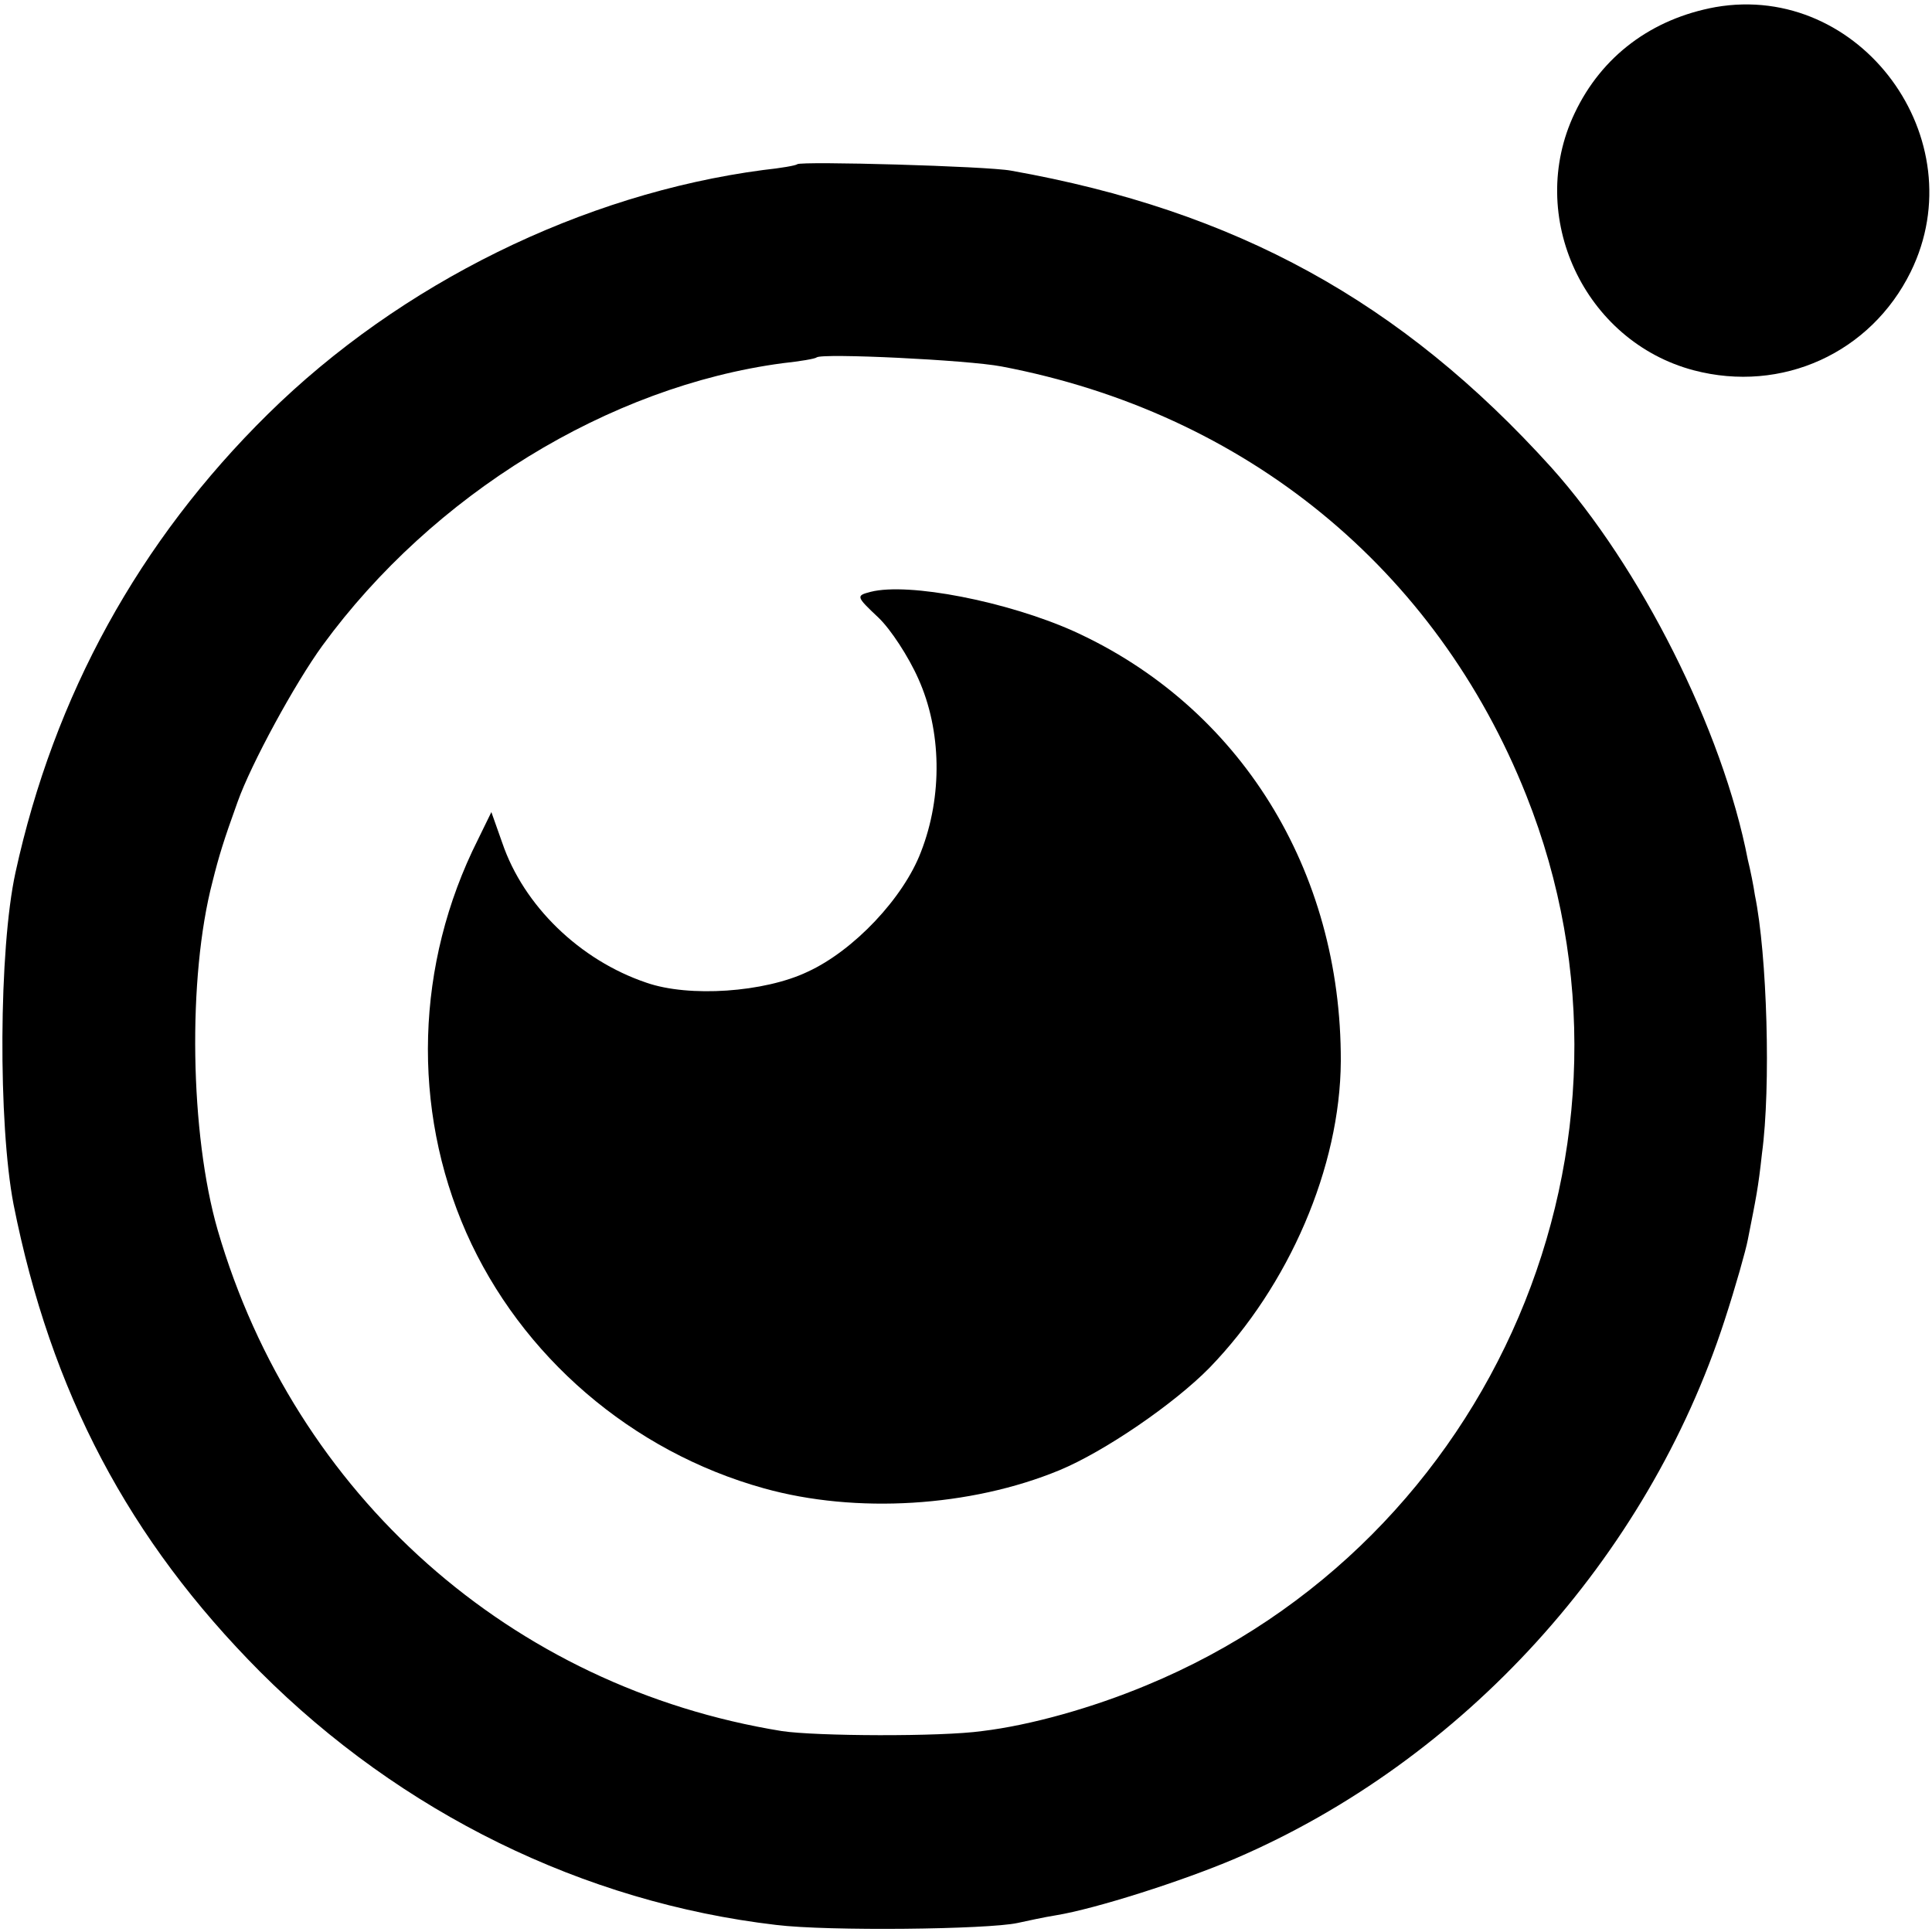
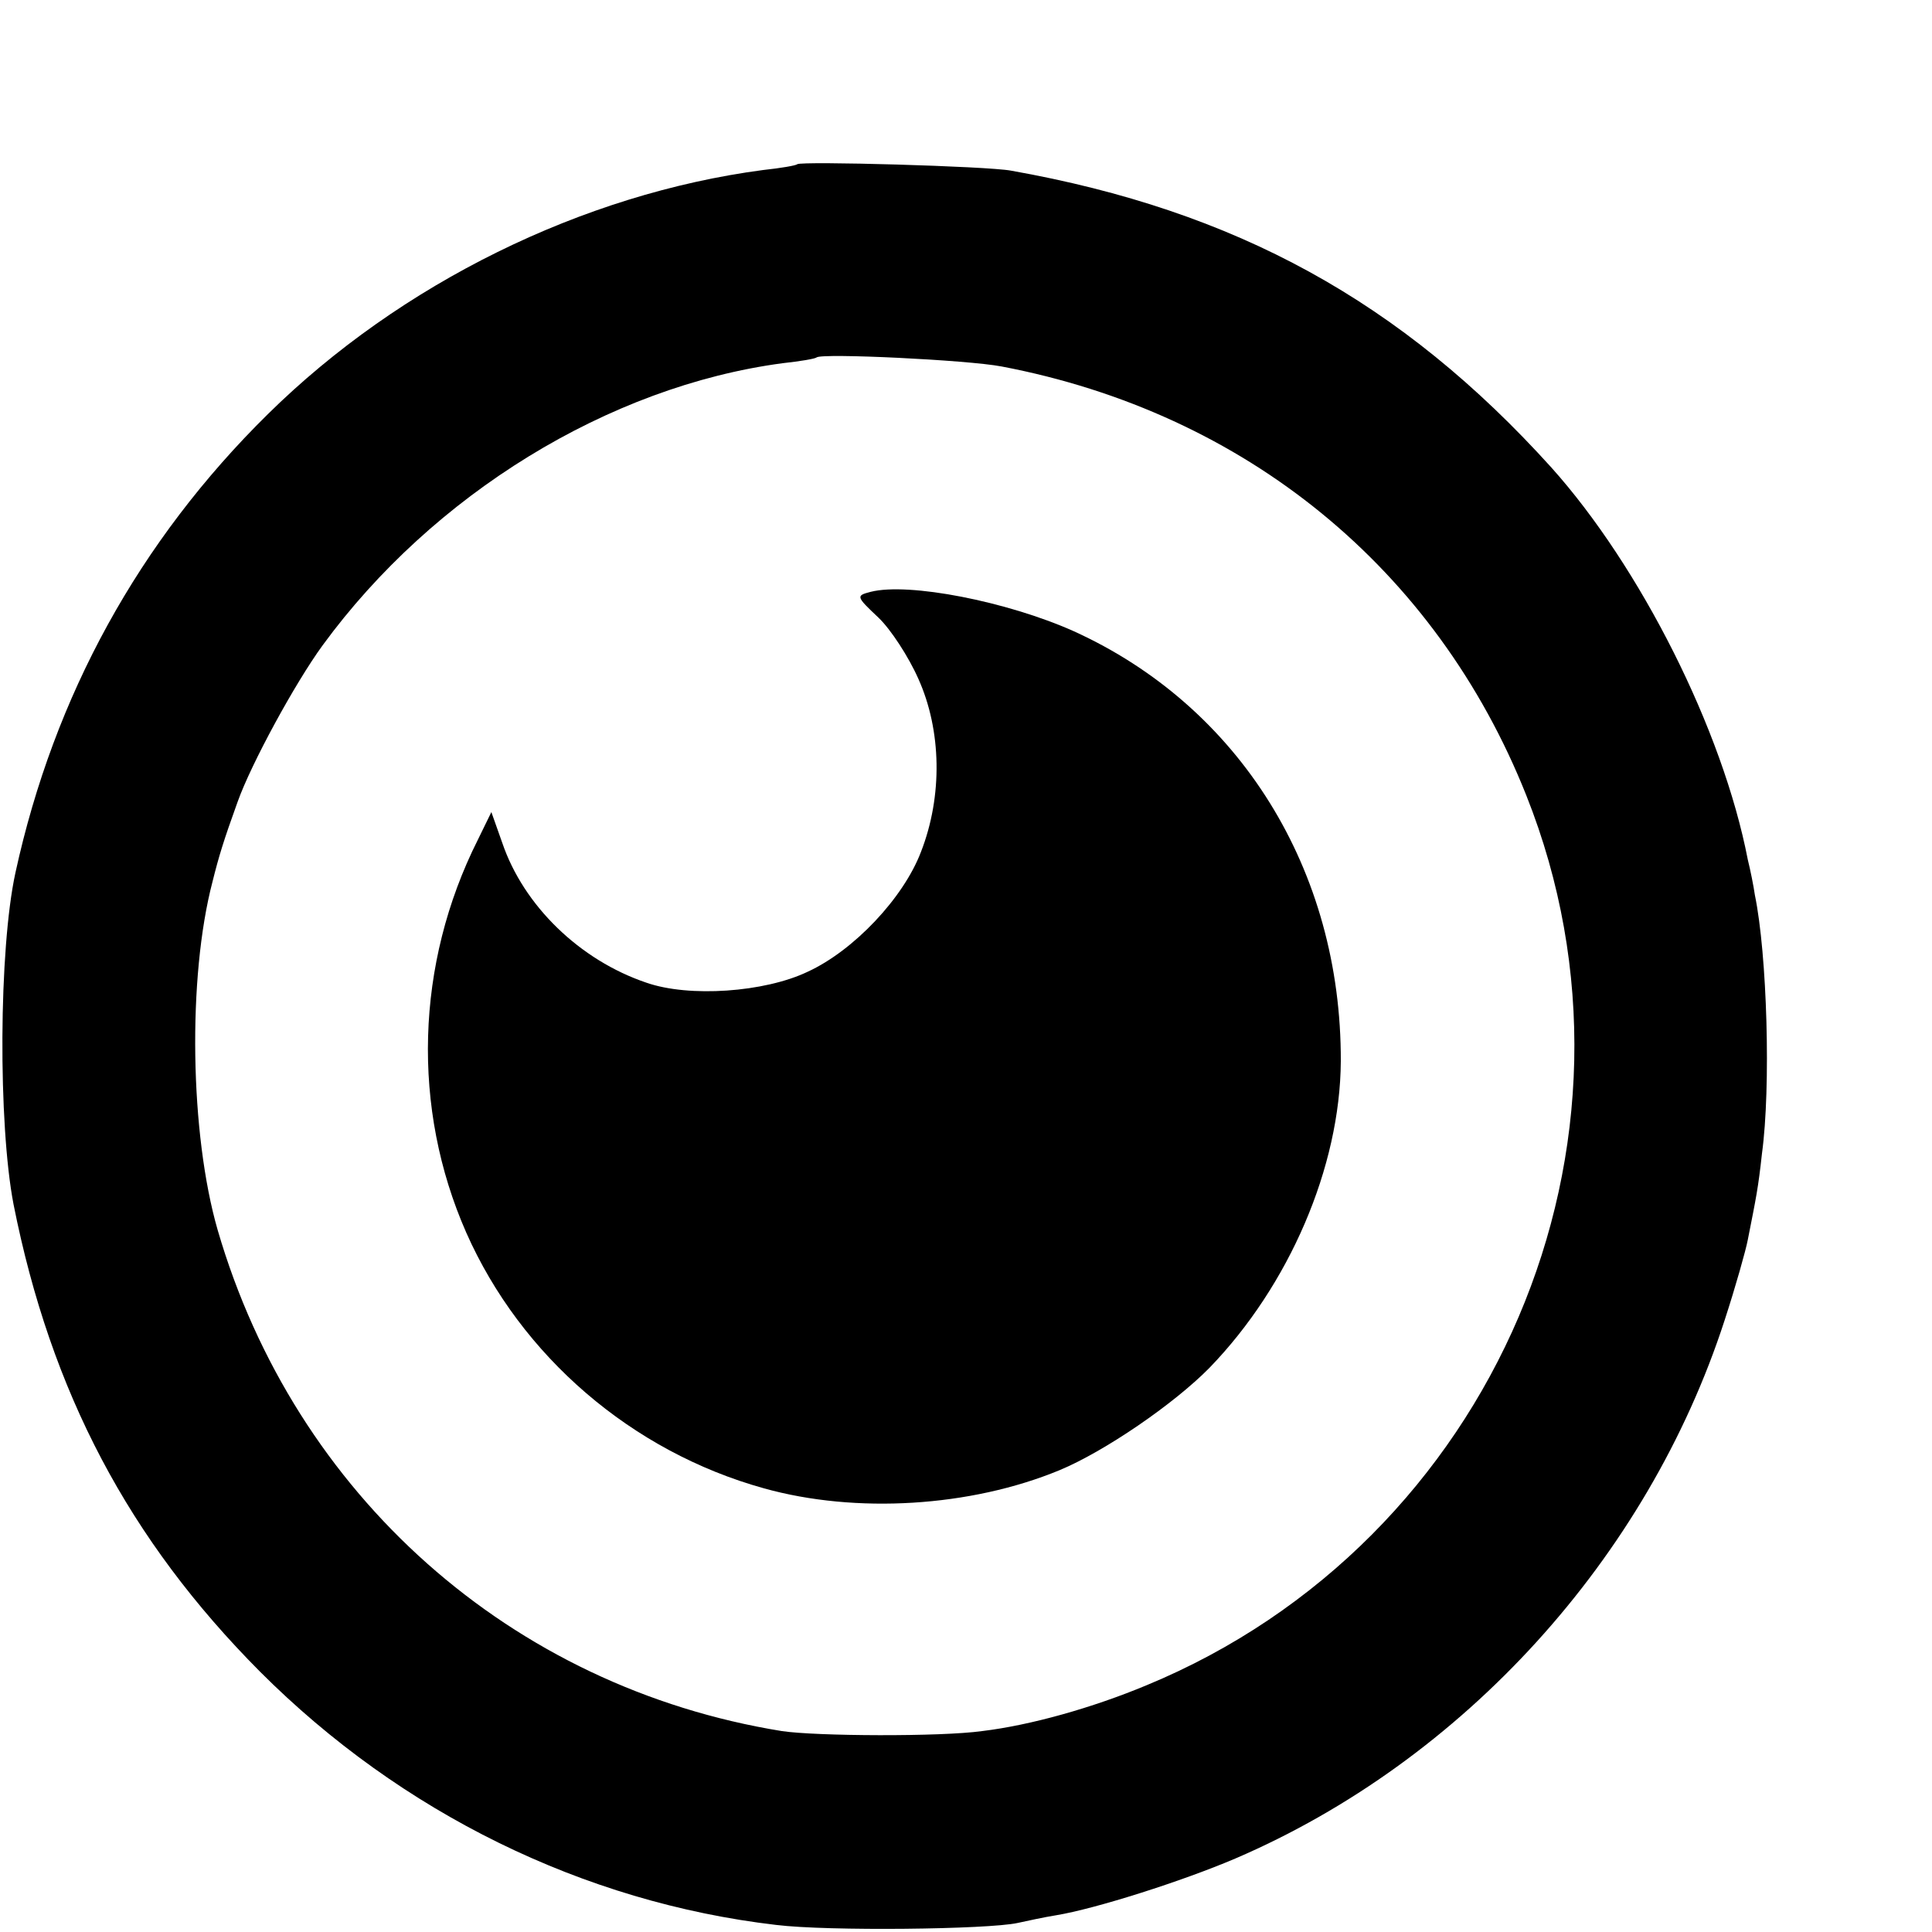
<svg xmlns="http://www.w3.org/2000/svg" version="1.0" width="300pt" height="300pt" viewBox="0 0 300 300" preserveAspectRatio="xMidYMid meet">
  <g transform="translate(0,300) scale(0.1,-0.1)" fill="#000000" stroke="none">
-     <path d="M2664 2989 c-99 -18 -177 -76 -219 -165 -76 -160 15 -354 185 -399 137 -36 275 27 337 153 101 206 -78 450 -303 411z" />
    <path d="M1238 2745 c-2 -2 -25 -6 -53 -9 -280 -37 -563 -176 -769 -379 -200 -197 -332 -437 -392 -712 -26 -119 -27 -390 -3 -515 58 -292 179 -521 383 -726 219 -219 502 -358 801 -393 81 -10 329 -7 375 3 14 3 41 9 60 12 61 10 196 53 278 88 354 152 640 466 760 836 17 52 33 109 36 125 13 66 16 79 22 134 14 103 8 309 -11 401 -2 14 -7 39 -11 55 -39 202 -167 455 -305 609 -233 258 -490 399 -839 461 -37 7 -326 15 -332 10z m317 -314 c379 -72 675 -314 815 -666 215 -540 -50 -1159 -590 -1382 -84 -35 -180 -62 -255 -71 -64 -9 -258 -8 -311 0 -420 68 -756 366 -876 778 -43 149 -47 392 -8 541 10 40 17 63 39 124 21 59 89 184 132 243 171 234 444 402 714 438 28 3 51 7 53 9 8 7 235 -4 287 -14z" />
    <path d="M1352 2081 c-23 -6 -23 -7 12 -40 19 -18 47 -61 62 -95 36 -80 38 -182 4 -269 -27 -71 -104 -153 -176 -186 -67 -32 -184 -40 -250 -17 -104 35 -191 120 -224 217 l-17 48 -21 -43 c-97 -193 -103 -417 -18 -610 85 -192 257 -340 462 -397 143 -40 321 -29 459 28 70 29 178 103 233 159 124 128 203 312 204 476 1 297 -157 551 -415 668 -103 46 -256 76 -315 61z" />
  </g>
</svg>